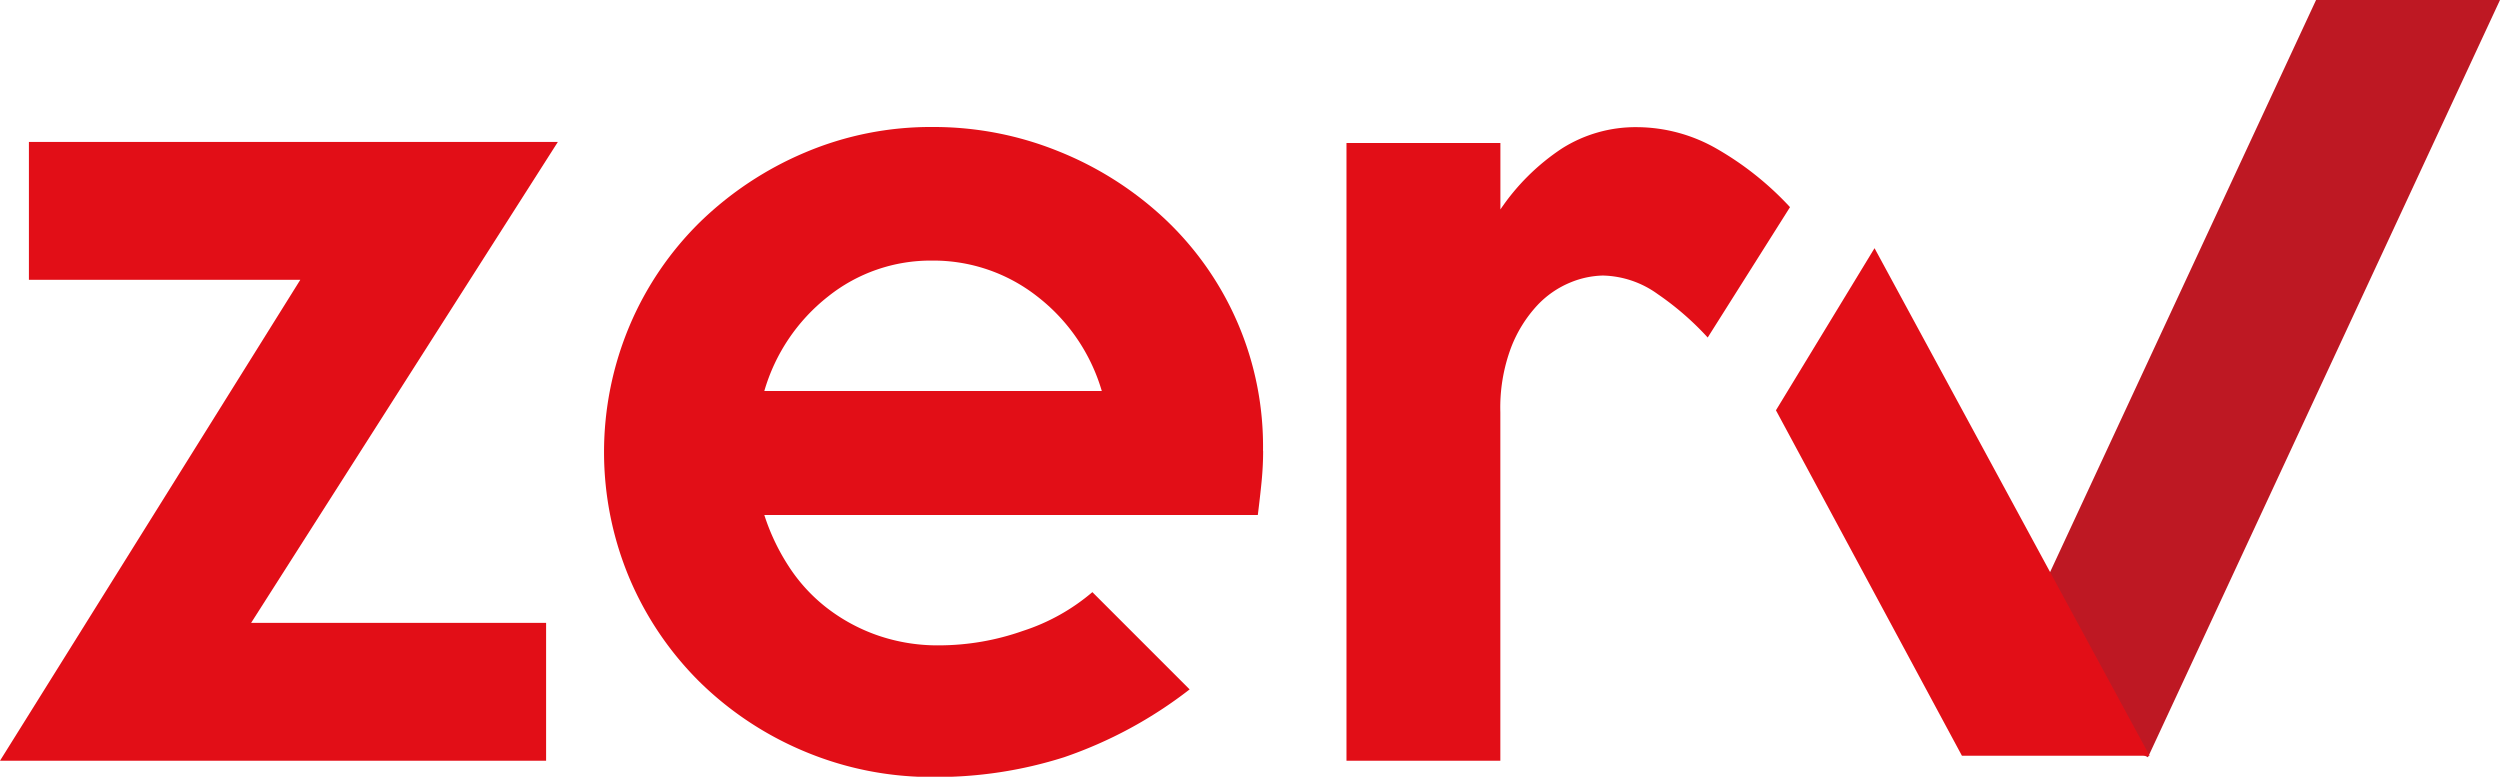
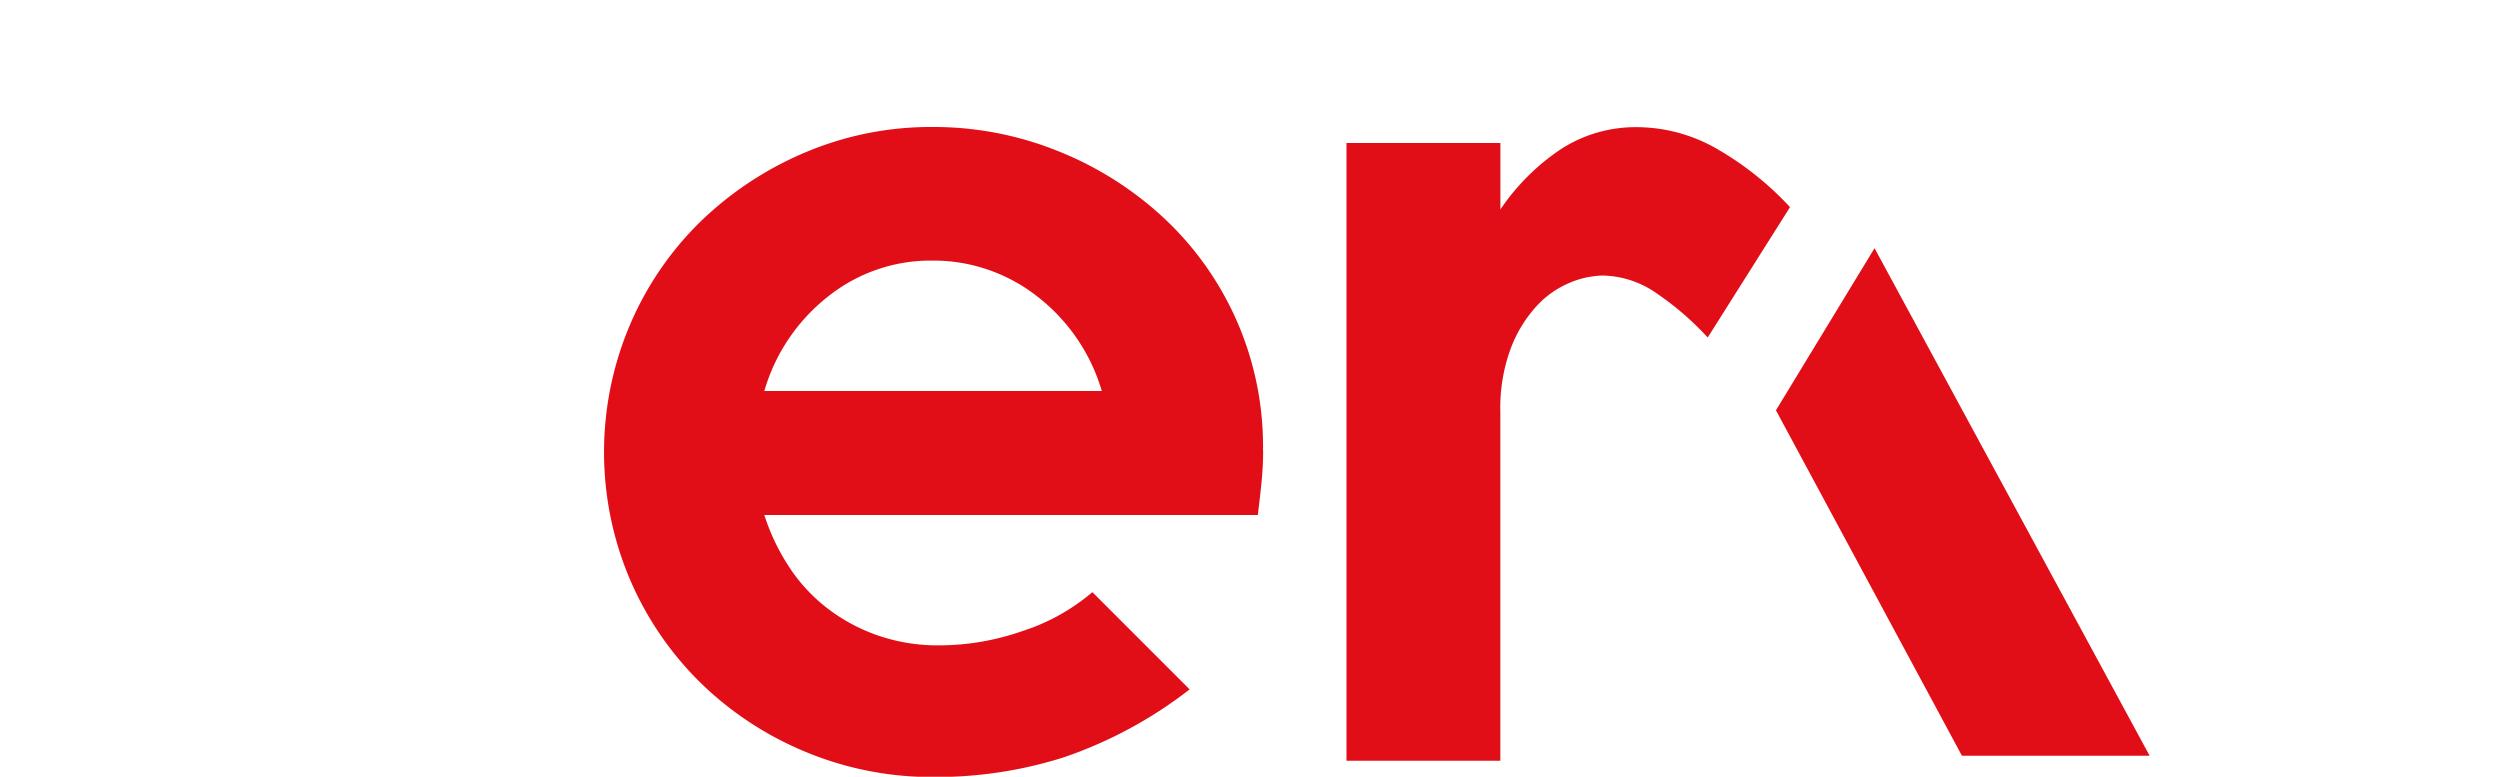
<svg xmlns="http://www.w3.org/2000/svg" id="Layer_1" data-name="Layer 1" viewBox="0 0 451.38 140.24">
  <defs>
    <style>.cls-1{fill:#be1823;}.cls-2{fill:#e20e17;}</style>
  </defs>
-   <polygon class="cls-1" points="418.17 0 360.51 124.02 387.82 136.72 451.38 0 418.17 0" />
-   <polygon class="cls-2" points="296.75 24.17 293.78 24.17 295.17 26.76 296.75 24.17" />
  <polygon class="cls-2" points="338.45 44.81 320.65 74.08 354.23 136.45 388.12 136.45 338.45 44.81" />
-   <path class="cls-2" d="M100.72,25.63,45.34,112.46H98.6v24.89H0L54.22,50.52h-49V25.63Z" />
  <path class="cls-2" d="M228.06,81.39c0,1.8-.09,3.67-.28,5.6s-.42,3.92-.68,6H138a38.38,38.38,0,0,0,4.34,9.16,30.35,30.35,0,0,0,6.85,7.53,32.35,32.35,0,0,0,9.16,5,33.05,33.05,0,0,0,11.29,1.84,45.68,45.68,0,0,0,15.05-2.61,36.66,36.66,0,0,0,12.54-7l17.56,17.56a78.14,78.14,0,0,1-22.67,12.25,76.08,76.08,0,0,1-23.44,3.57,59.29,59.29,0,0,1-23.45-4.63,60,60,0,0,1-18.91-12.54,58.44,58.44,0,0,1-12.63-18.62,58.77,58.77,0,0,1,0-45.73A57.75,57.75,0,0,1,126.38,40.1a61.44,61.44,0,0,1,18.91-12.54,58.08,58.08,0,0,1,23.15-4.63A59.92,59.92,0,0,1,191,27.27a61.39,61.39,0,0,1,19.1,12.06,56.35,56.35,0,0,1,17.94,42.06Zm-29.13-10.8a33.45,33.45,0,0,0-11.67-17.08,30.36,30.36,0,0,0-19-6.46,29.66,29.66,0,0,0-18.72,6.46A33.59,33.59,0,0,0,138,70.59Z" />
  <path class="cls-2" d="M323.19,37.4,308.33,60.94a52.11,52.11,0,0,0-9-7.82,17.52,17.52,0,0,0-9.94-3.37A16.24,16.24,0,0,0,283.54,51a17.12,17.12,0,0,0-6,4.15,23.71,23.71,0,0,0-4.72,7.62,30.93,30.93,0,0,0-1.93,11.67v62.91H243.11V25.82H270.9v12a40,40,0,0,1,11.09-11,24.87,24.87,0,0,1,13.6-3.86A29.13,29.13,0,0,1,310,26.88,56,56,0,0,1,323.19,37.4Z" />
</svg>